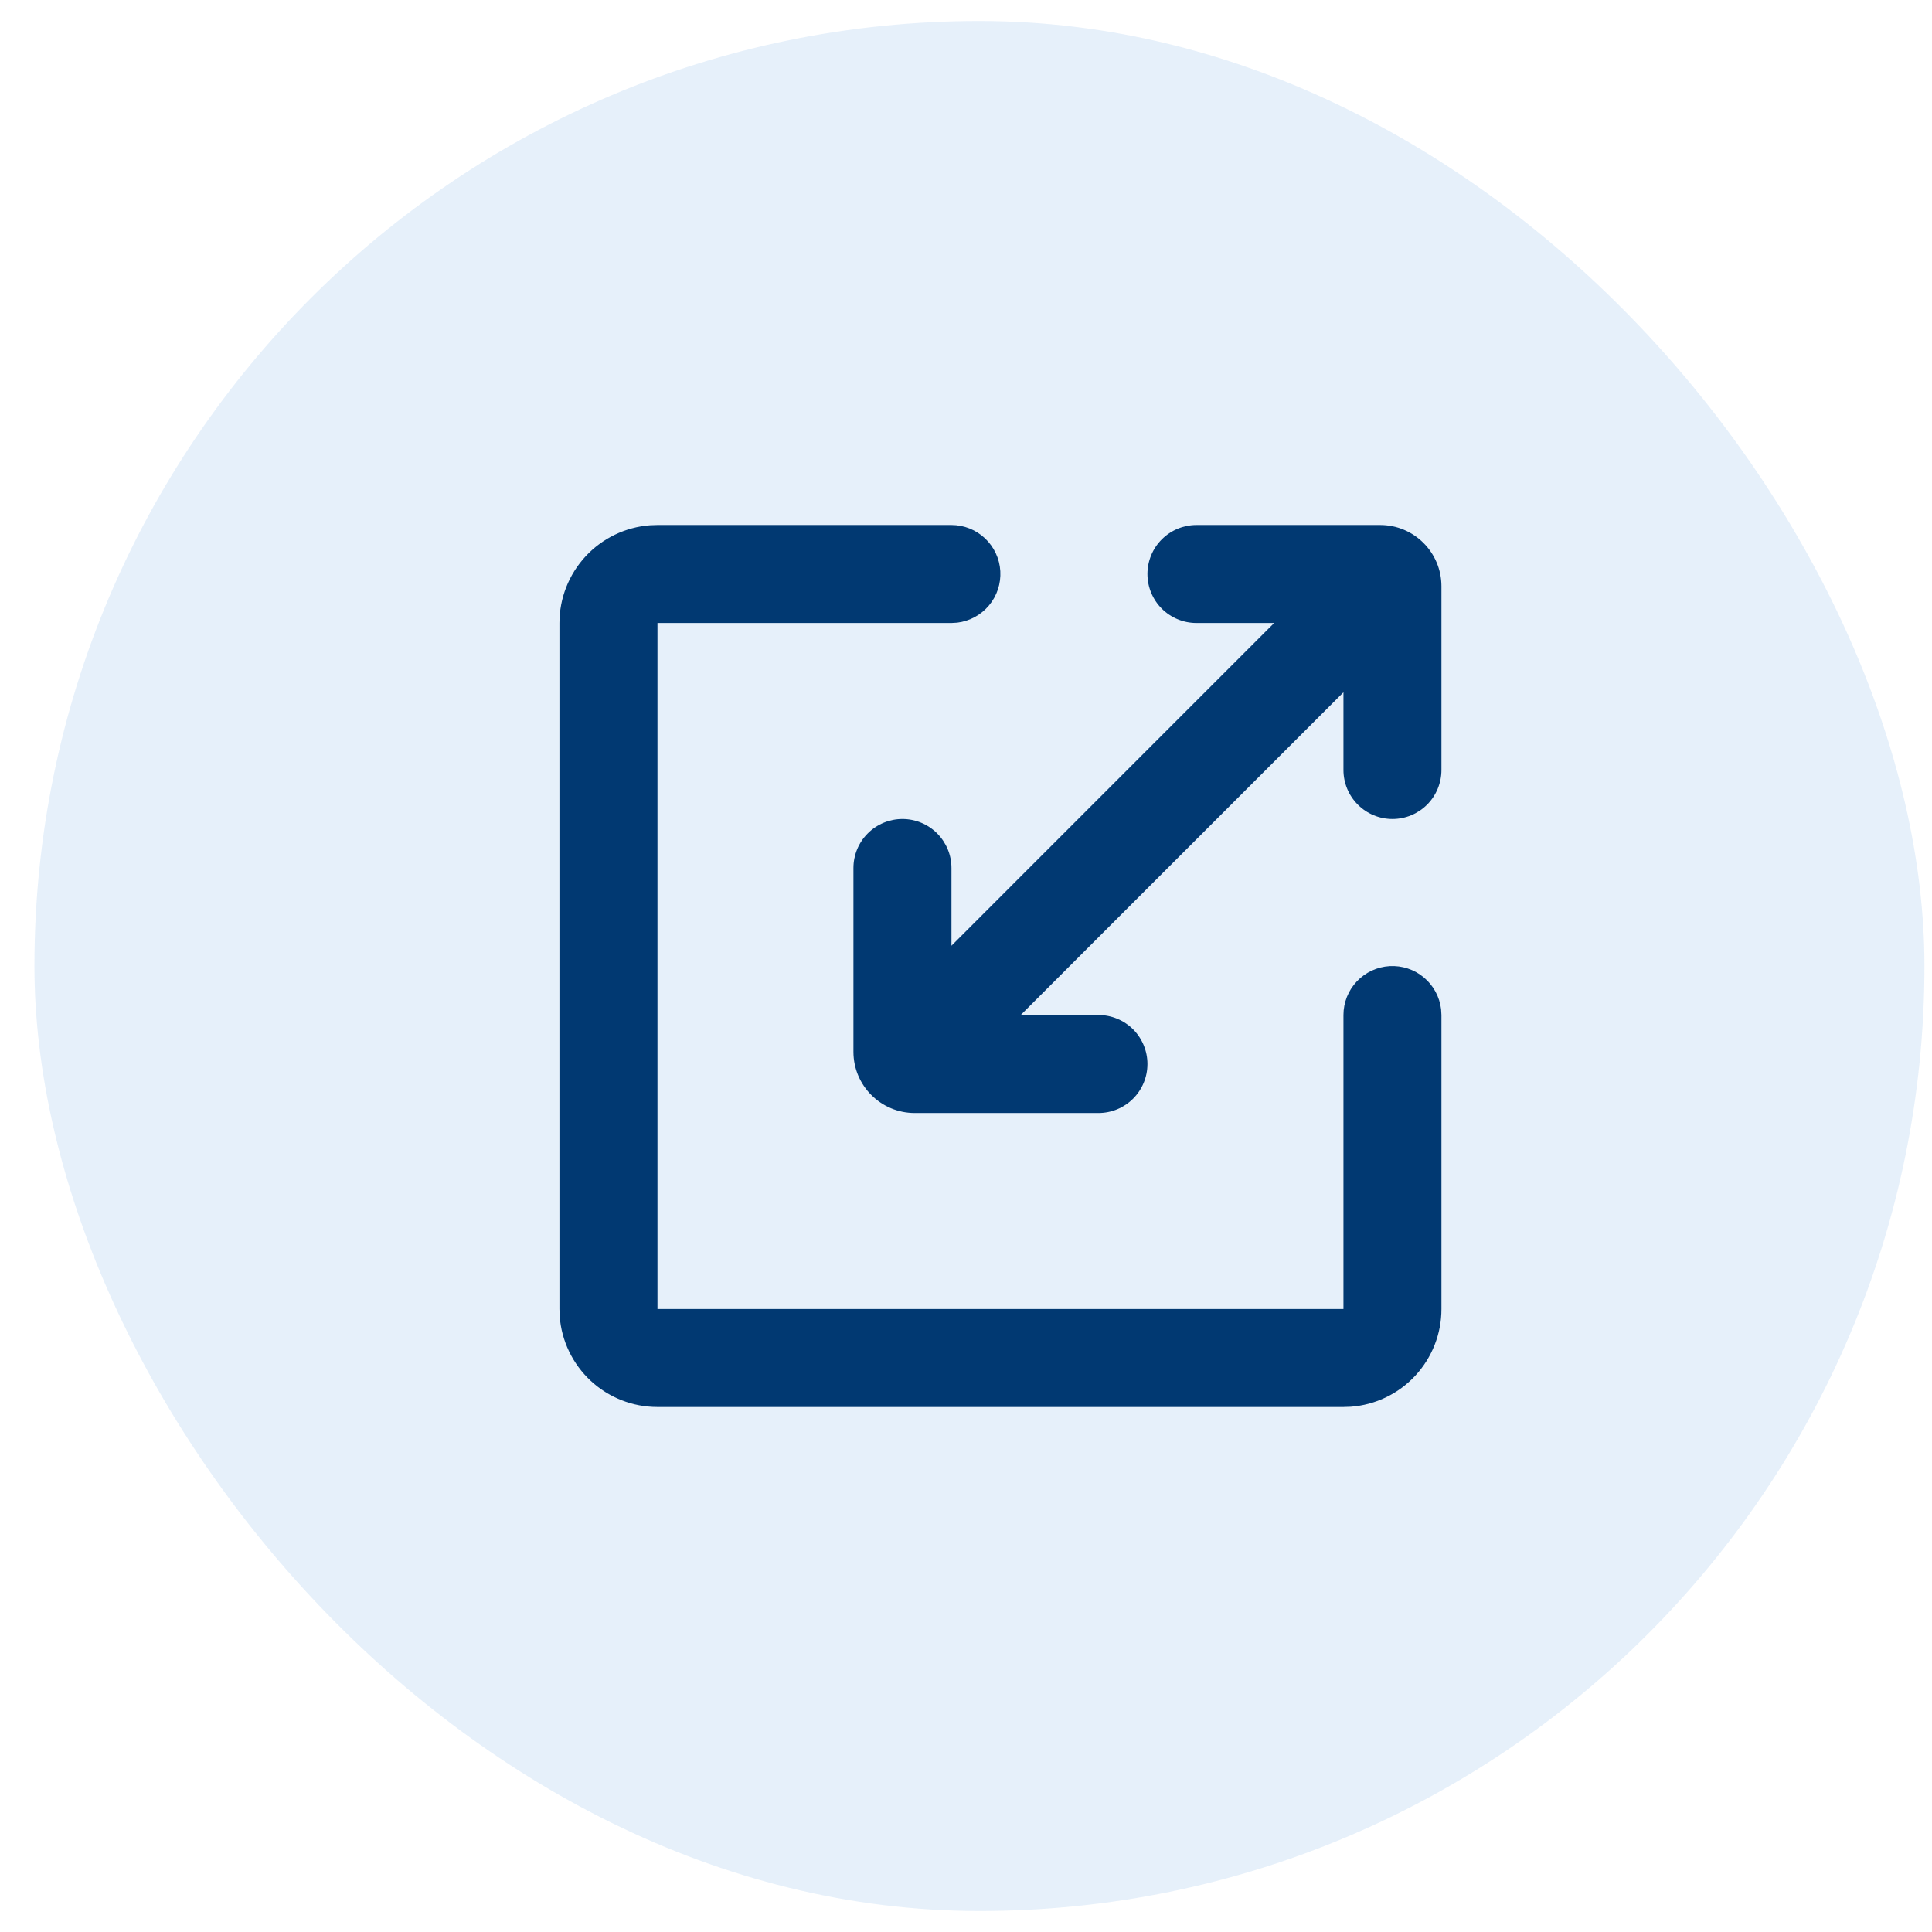
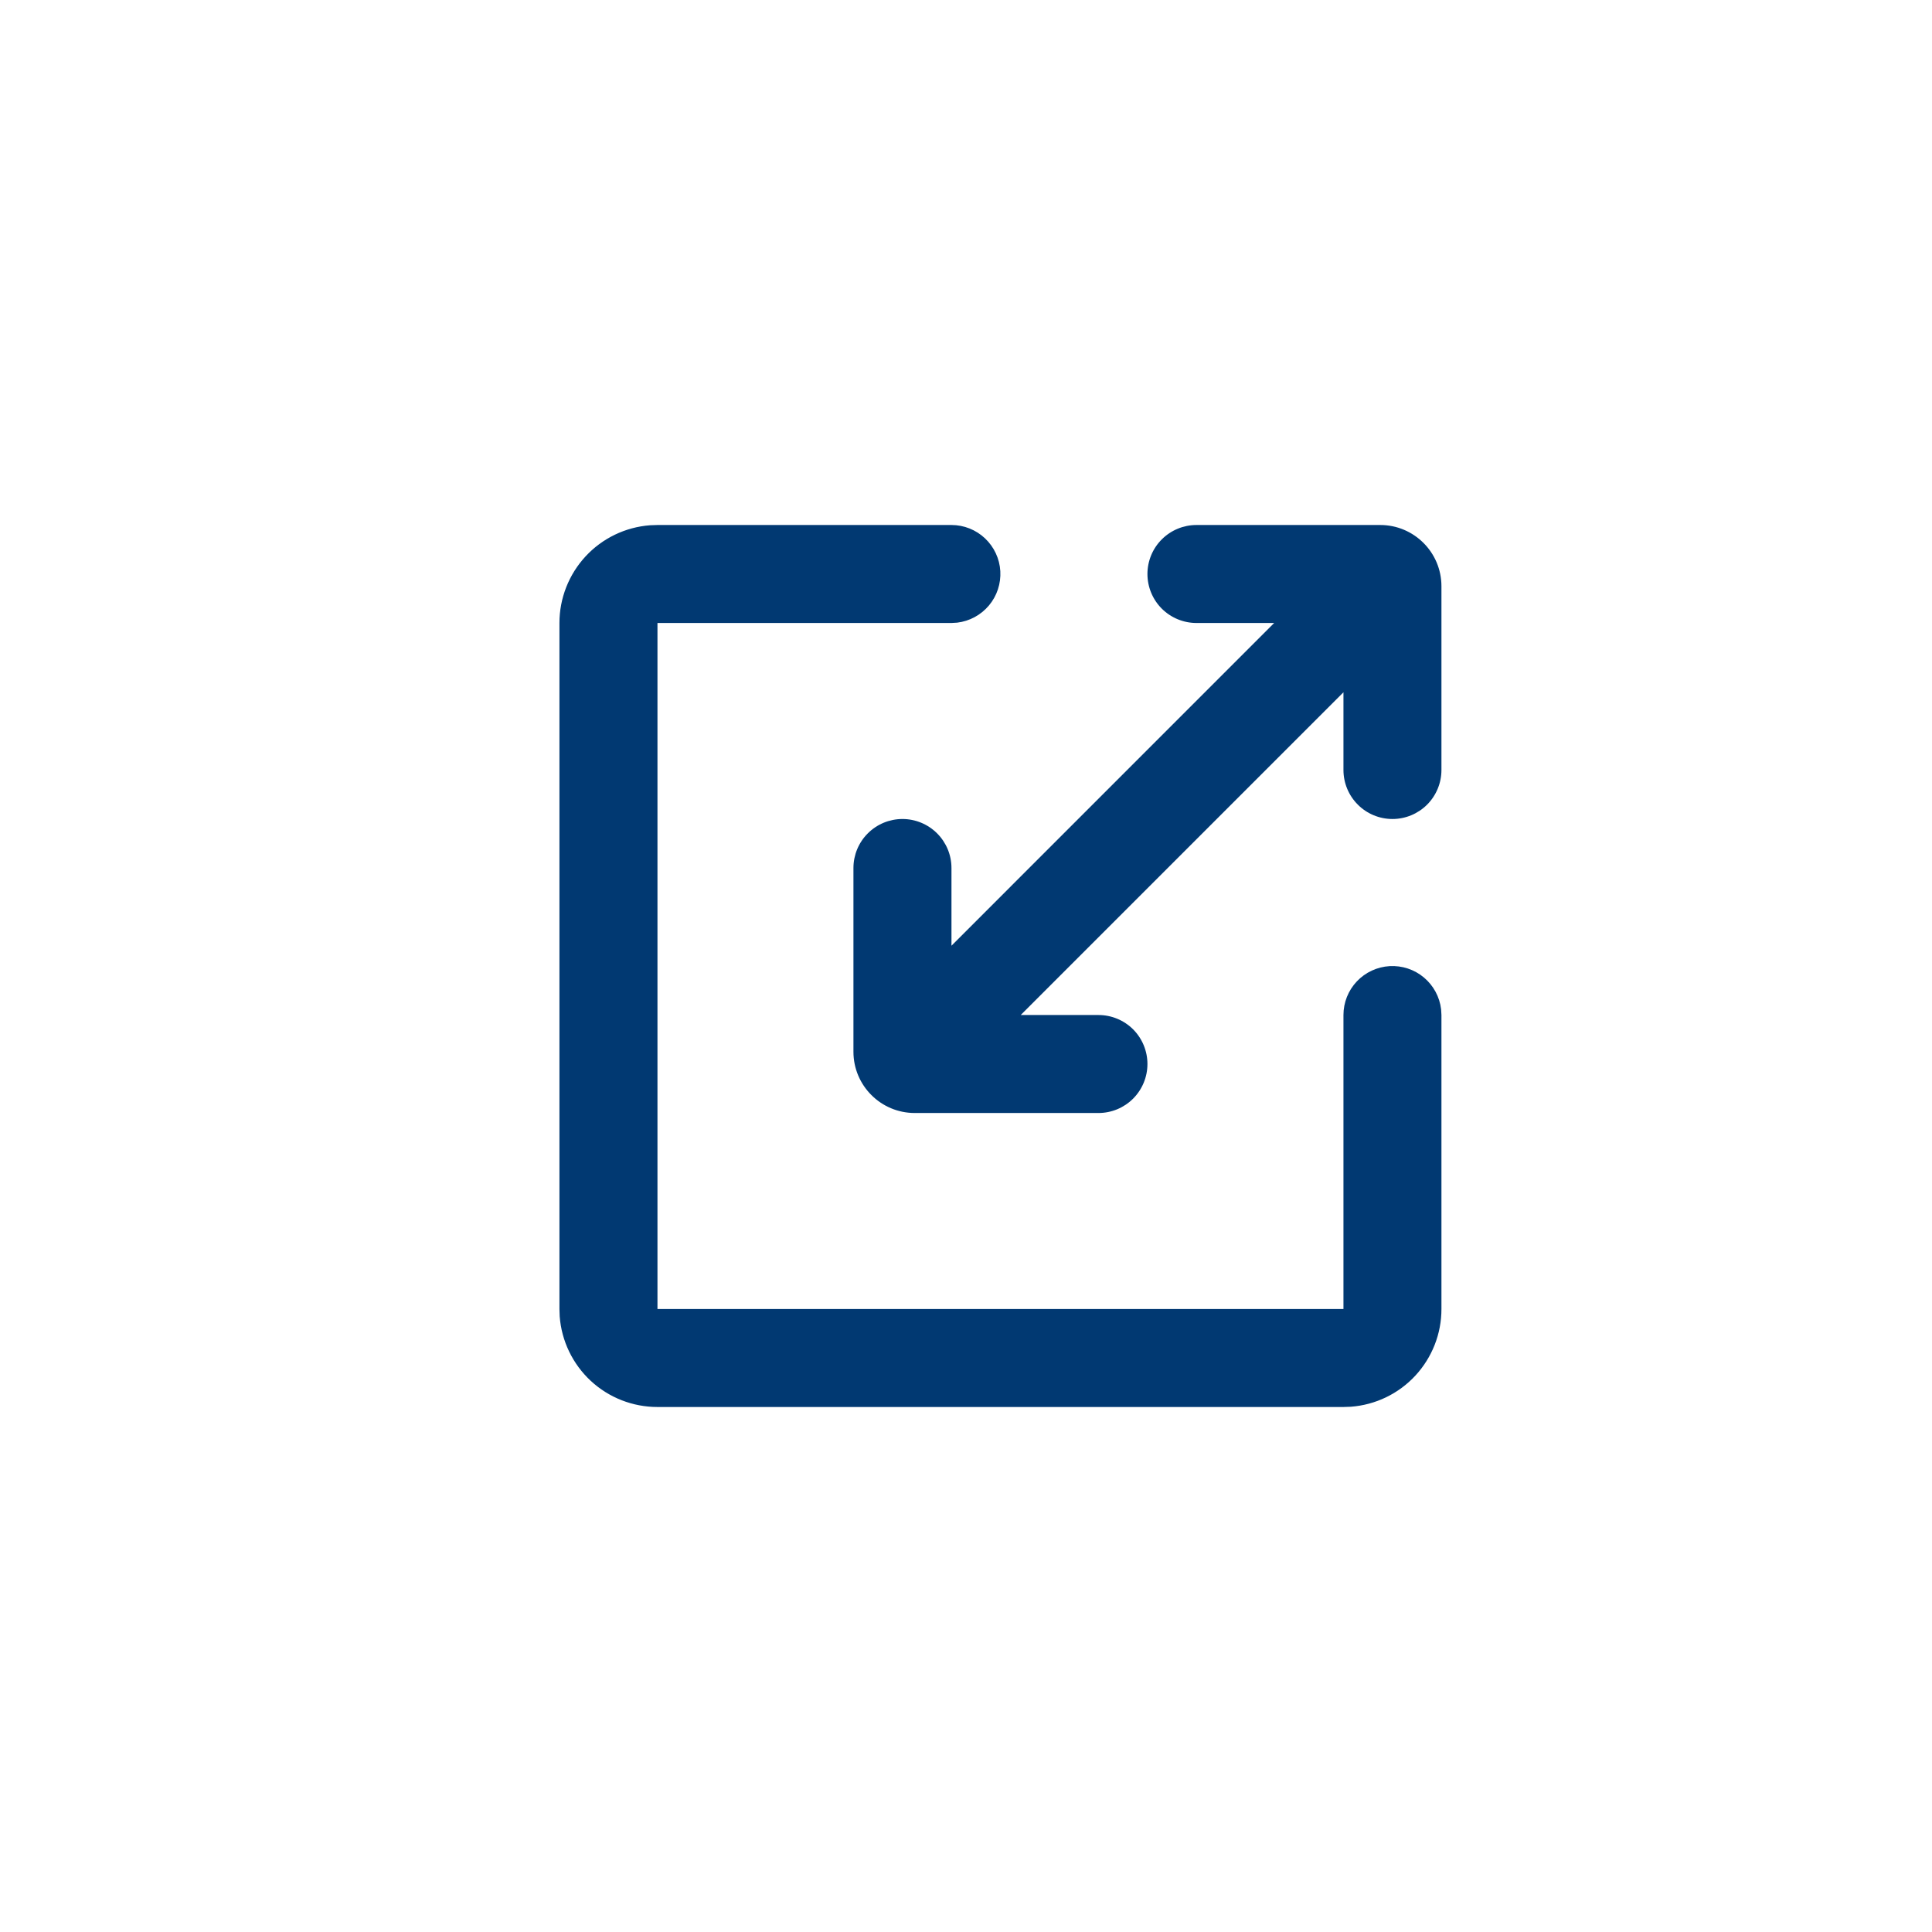
<svg xmlns="http://www.w3.org/2000/svg" width="46" height="46" viewBox="0 0 46 46" fill="none">
-   <rect x="0.82" y="0.5" width="45" height="45" rx="22.5" fill="#056BCA" fill-opacity="0.1" />
  <path d="M22.654 12.5C22.951 12.5 23.237 12.614 23.453 12.818C23.669 13.023 23.8 13.301 23.817 13.598C23.834 13.895 23.738 14.187 23.547 14.415C23.356 14.643 23.085 14.79 22.79 14.825L22.654 14.833H15.654V31.167H31.987V24.167C31.987 23.869 32.101 23.583 32.305 23.367C32.509 23.151 32.788 23.021 33.085 23.003C33.382 22.986 33.674 23.082 33.902 23.273C34.13 23.464 34.277 23.735 34.312 24.03L34.32 24.167V31.167C34.321 31.755 34.098 32.322 33.698 32.754C33.298 33.186 32.749 33.45 32.162 33.494L31.987 33.5H15.654C15.065 33.5 14.498 33.278 14.066 32.878C13.635 32.477 13.37 31.929 13.326 31.342L13.32 31.167V14.833C13.32 14.245 13.543 13.678 13.943 13.246C14.343 12.814 14.892 12.55 15.479 12.506L15.654 12.5H22.654ZM32.862 12.5C33.667 12.5 34.32 13.153 34.32 13.958V18.333C34.32 18.643 34.197 18.939 33.979 19.158C33.76 19.377 33.463 19.5 33.154 19.5C32.844 19.5 32.547 19.377 32.329 19.158C32.11 18.939 31.987 18.643 31.987 18.333V16.483L24.303 24.167H26.154C26.463 24.167 26.76 24.29 26.979 24.508C27.197 24.727 27.32 25.024 27.32 25.333C27.32 25.643 27.197 25.939 26.979 26.158C26.76 26.377 26.463 26.5 26.154 26.5H21.779C20.974 26.5 20.32 25.847 20.32 25.042V20.667C20.32 20.357 20.443 20.061 20.662 19.842C20.881 19.623 21.178 19.5 21.487 19.5C21.796 19.5 22.093 19.623 22.312 19.842C22.531 20.061 22.654 20.357 22.654 20.667V22.517L30.337 14.833H28.487C28.178 14.833 27.881 14.71 27.662 14.492C27.443 14.273 27.32 13.976 27.32 13.667C27.32 13.357 27.443 13.06 27.662 12.842C27.881 12.623 28.178 12.5 28.487 12.5H32.862Z" fill="#013972" />
</svg>